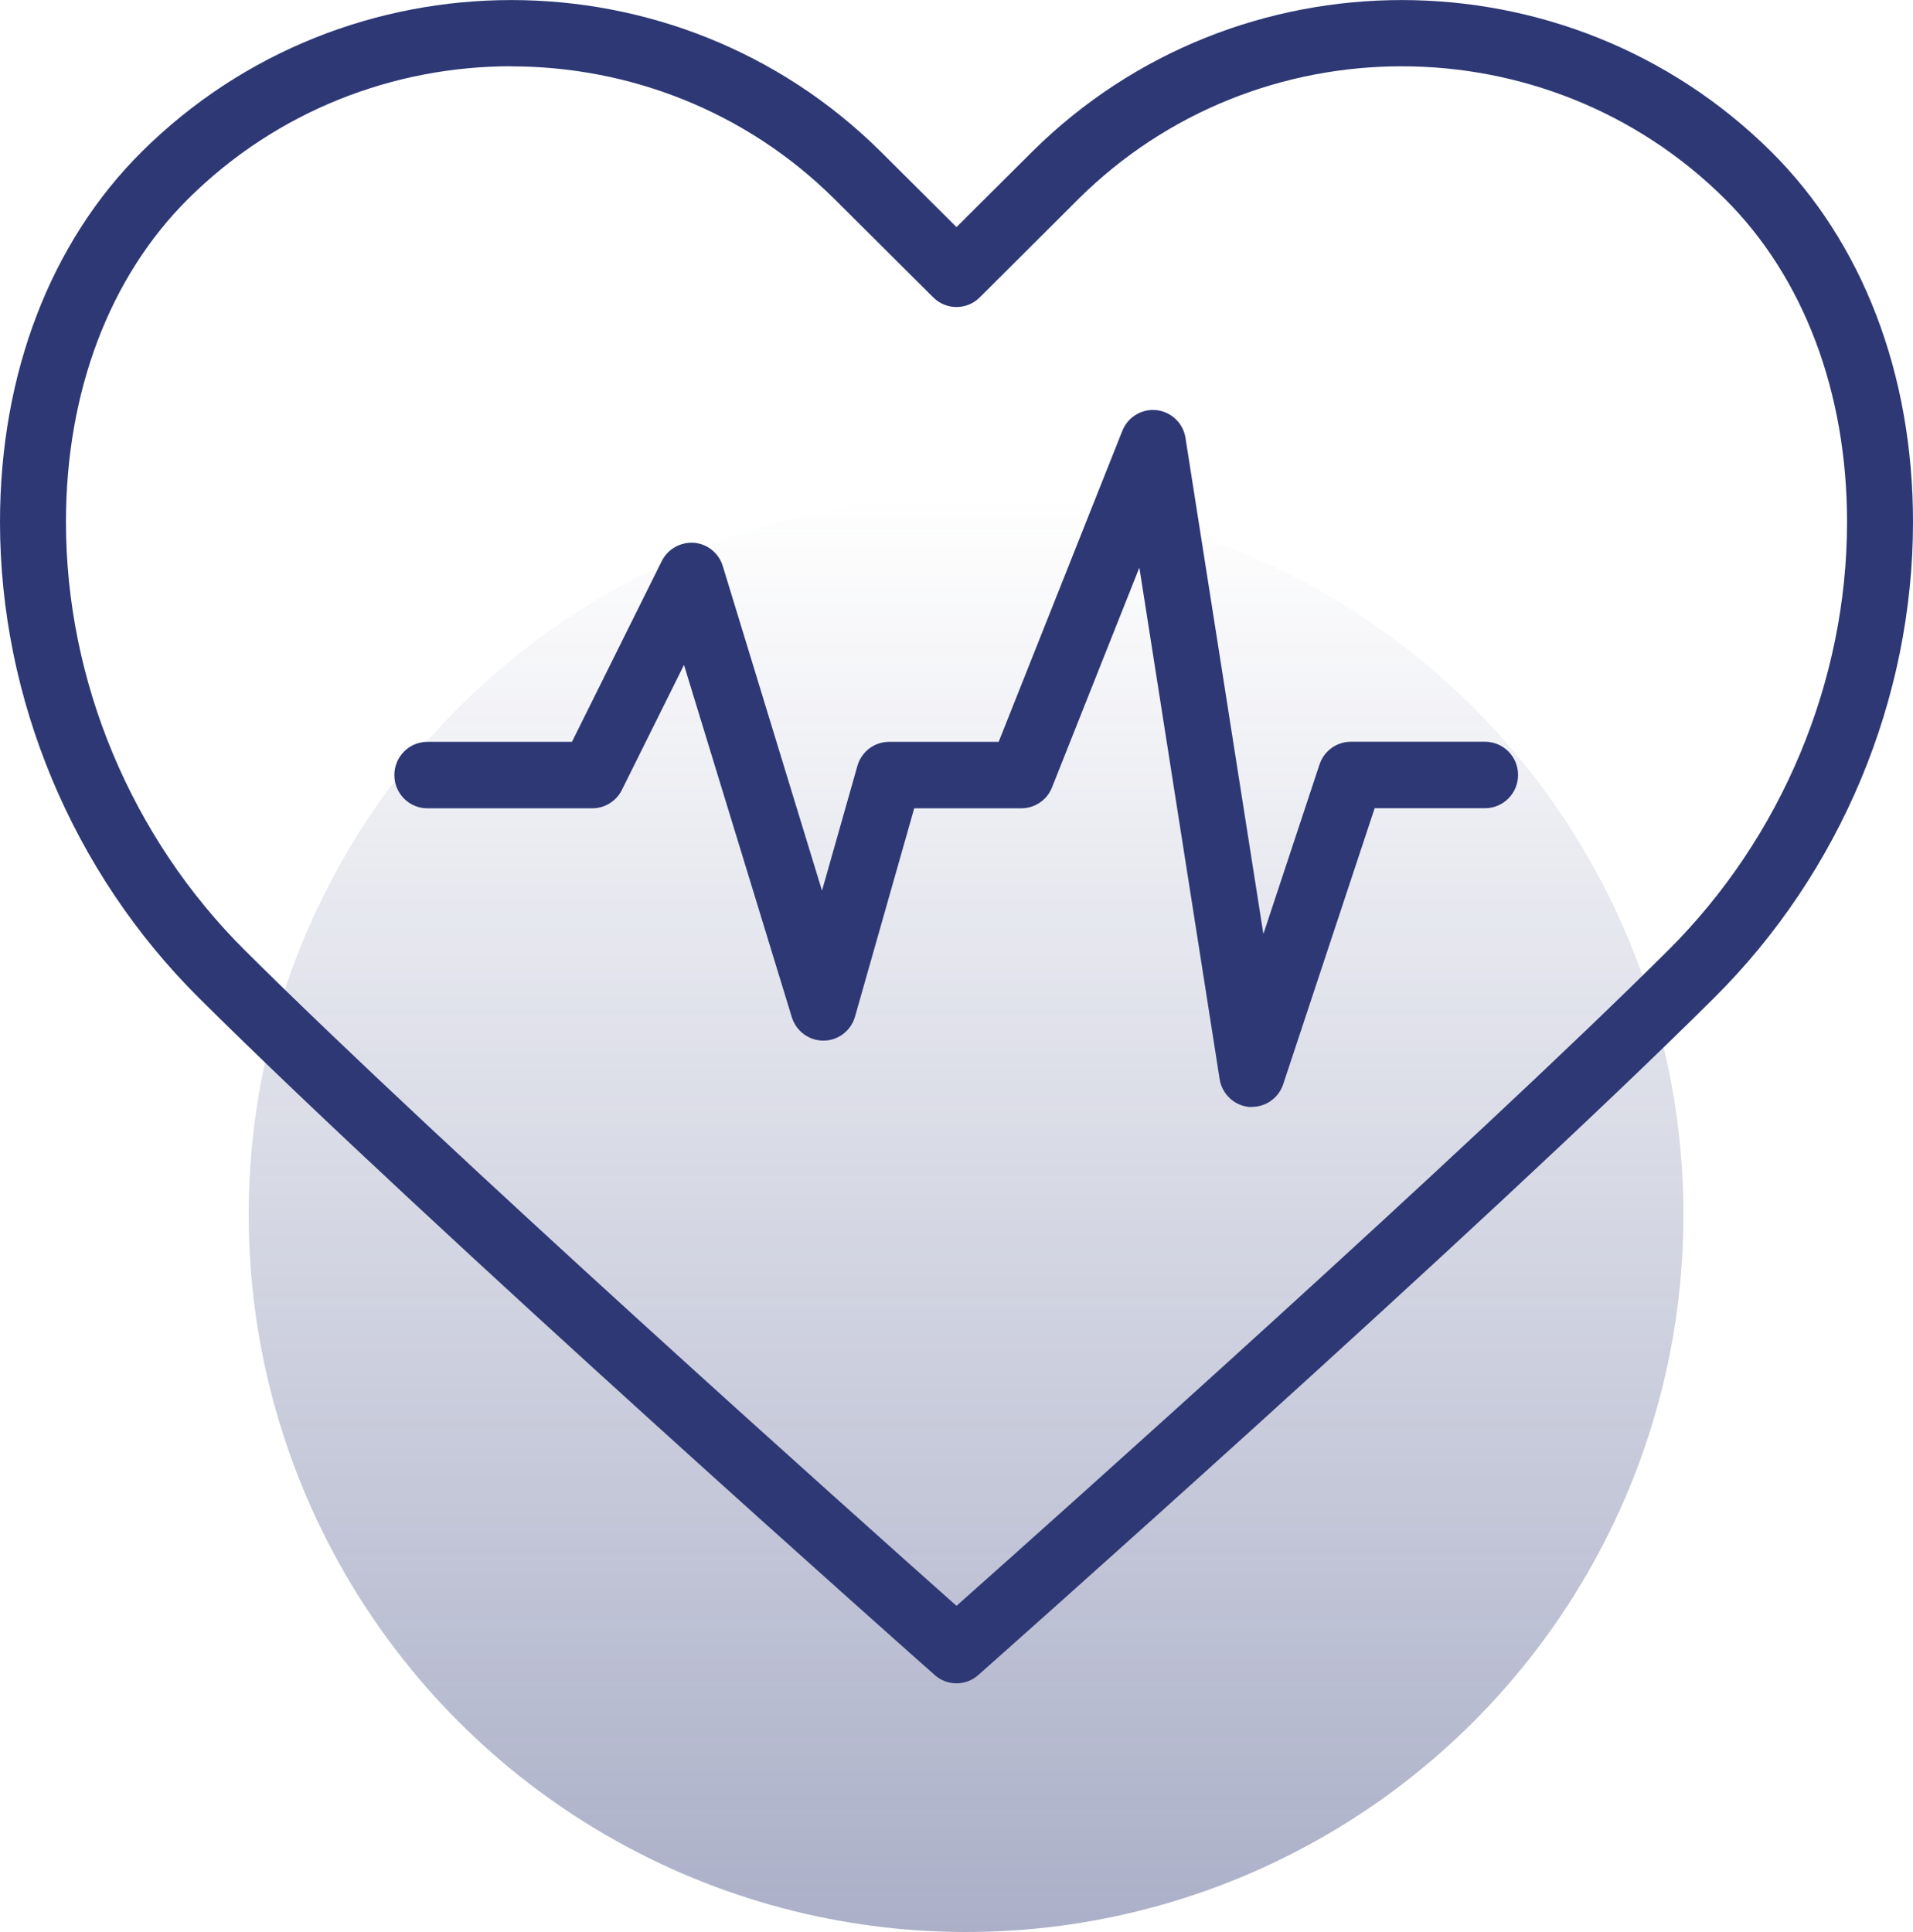
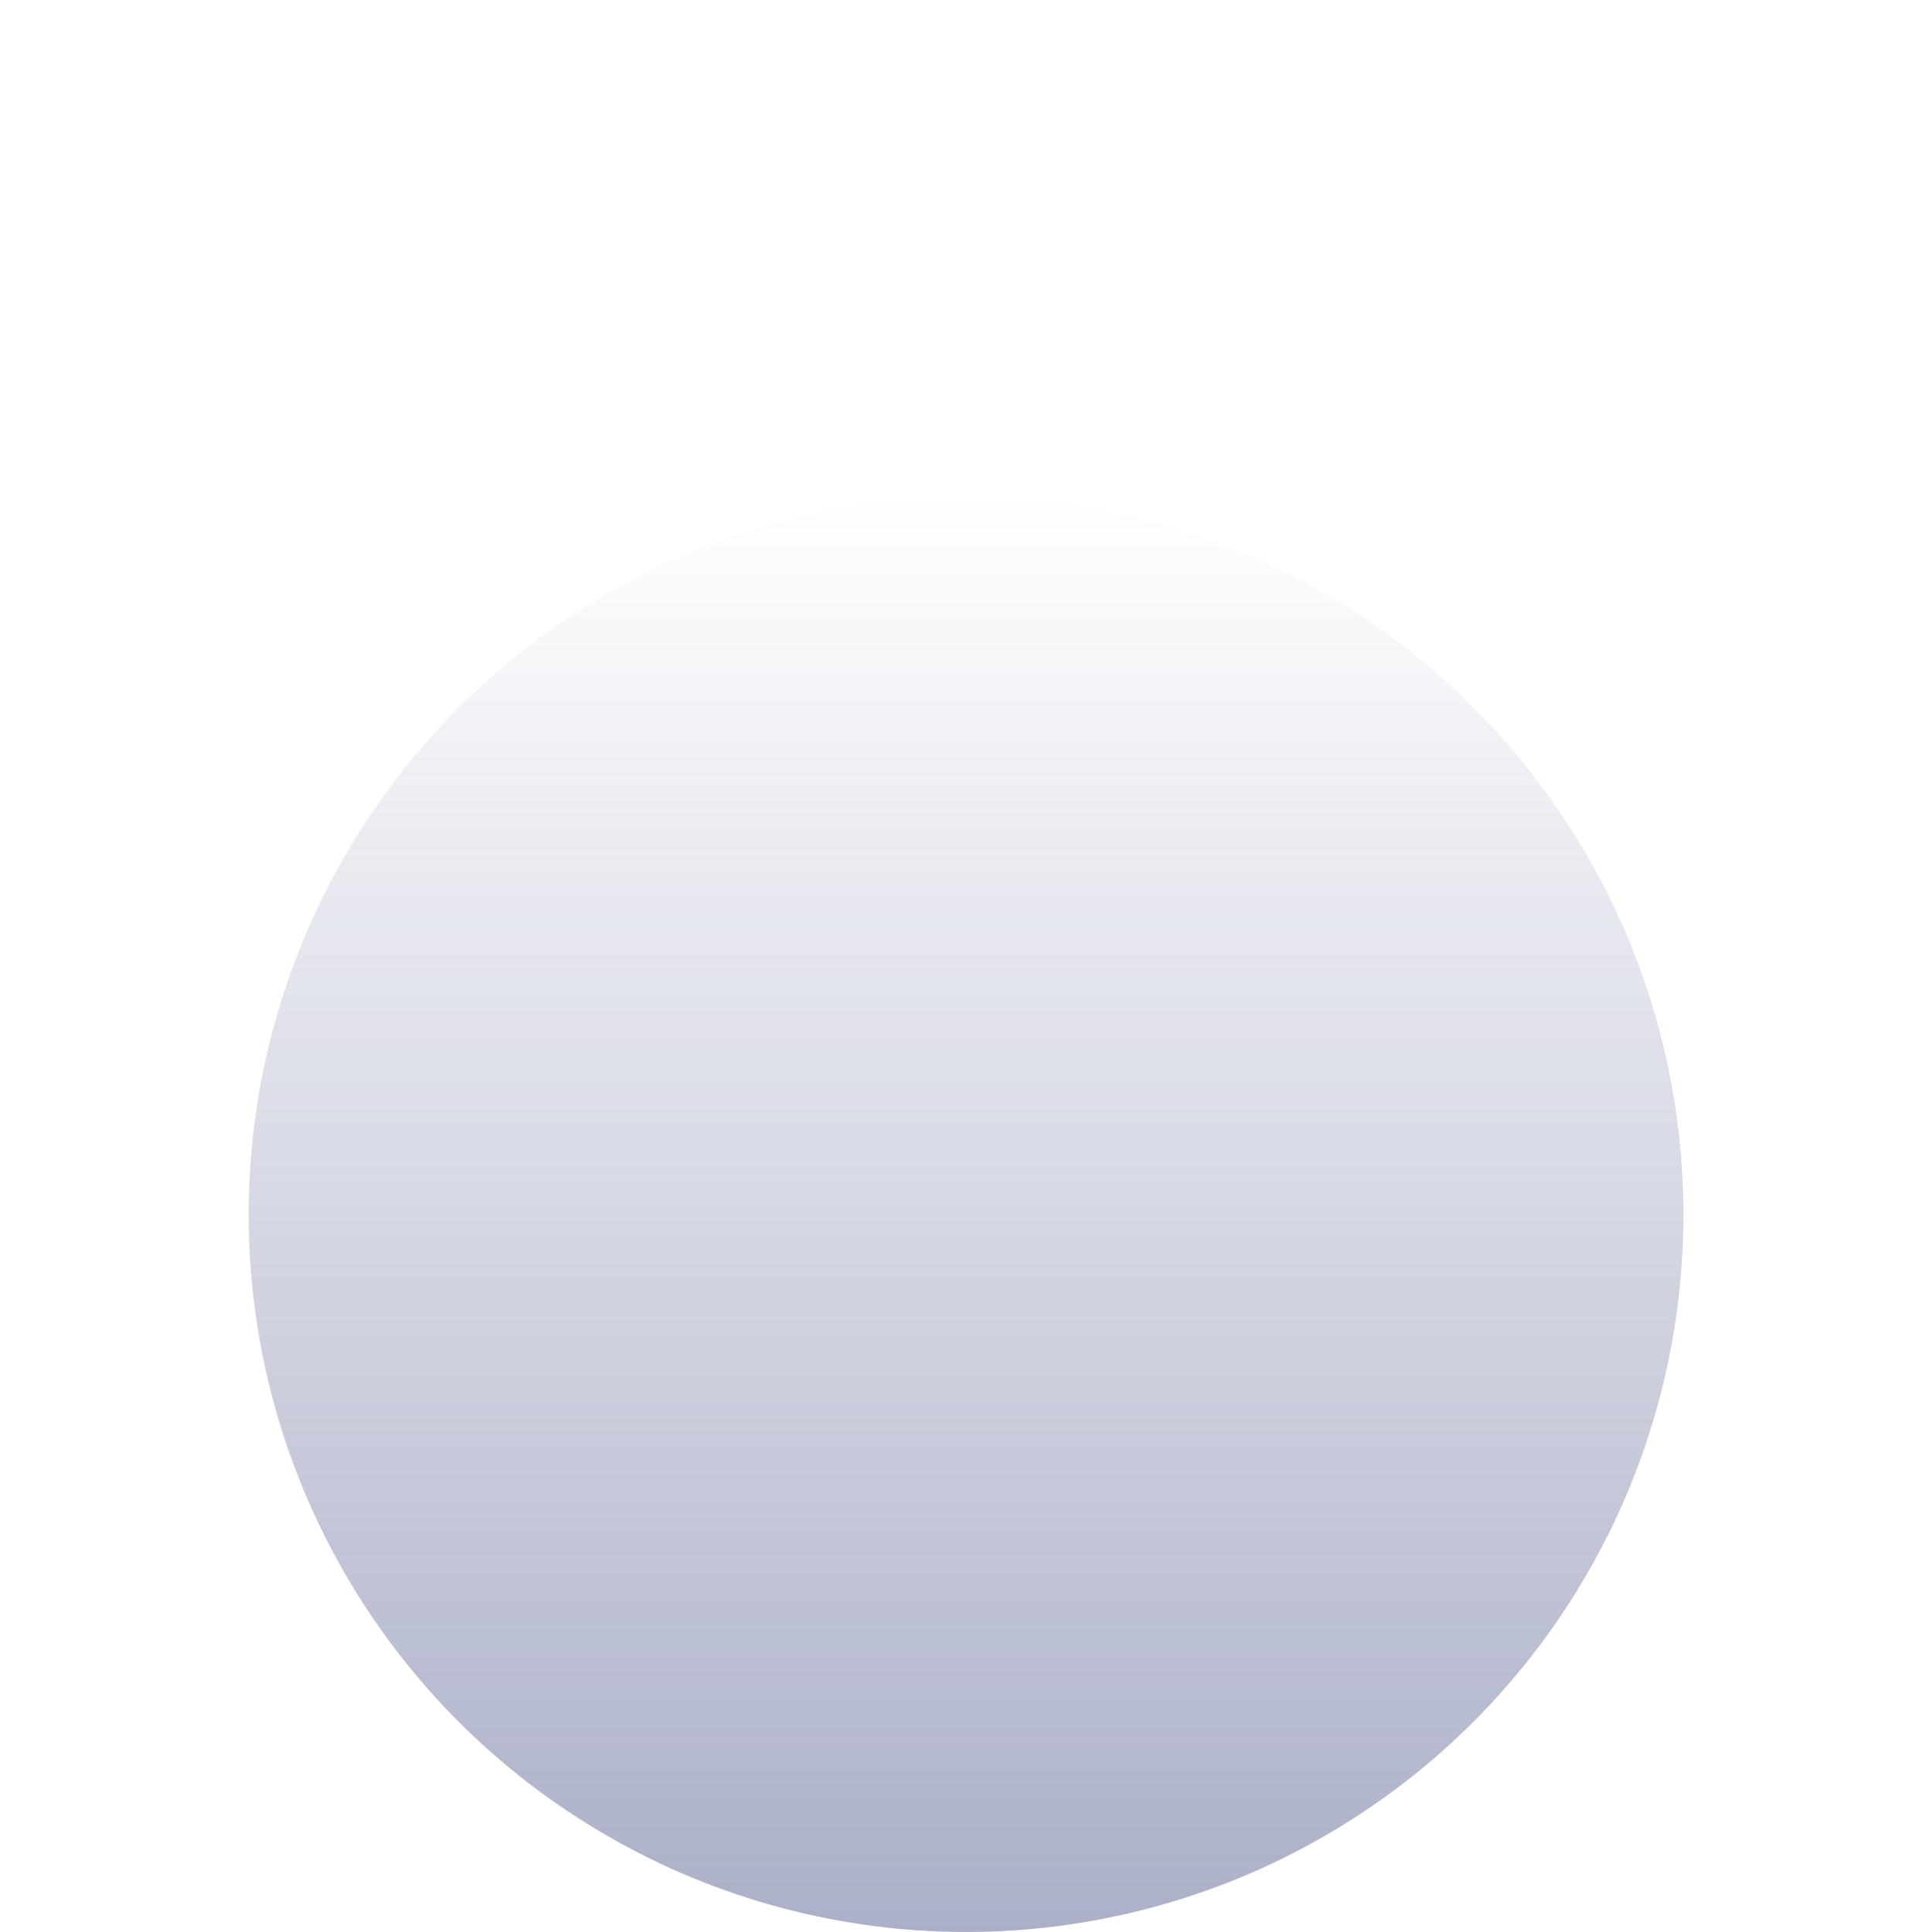
<svg xmlns="http://www.w3.org/2000/svg" width="100" height="101" viewBox="0 0 100 101" fill="none">
  <ellipse cx="50.5" cy="63.5" rx="37.5" ry="37.5" transform="rotate(-180 50.5 63.5)" fill="url(#paint0_linear_4012_286)" fill-opacity="0.4" />
  <g clip-path="url(#clip0_4012_286)">
-     <path d="M50 88C49.593 88 49.187 87.858 48.863 87.567C48.597 87.336 22.495 64.203 10.396 52.166C3.789 45.601 0 36.534 0 27.29C0 19.557 2.634 12.678 7.414 7.928C18.063 -2.639 35.39 -2.639 46.04 7.928L50 11.872L53.96 7.928C64.61 -2.639 81.937 -2.639 92.586 7.928C97.371 12.684 100 19.557 100 27.29C100 36.54 96.21 45.607 89.604 52.166C77.505 64.203 51.403 87.336 51.137 87.567C50.813 87.858 50.407 88 50 88ZM26.727 3.463C20.609 3.463 14.492 5.77 9.836 10.395C5.717 14.493 3.448 20.488 3.448 27.29C3.448 35.615 6.866 43.786 12.818 49.699C23.403 60.23 44.831 79.354 50 83.95C55.169 79.354 76.597 60.23 87.182 49.699C93.134 43.786 96.552 35.615 96.552 27.29C96.552 20.494 94.283 14.493 90.164 10.395C80.852 1.156 65.694 1.156 56.383 10.395L51.214 15.548C50.542 16.218 49.458 16.218 48.786 15.548L43.611 10.395C38.956 5.776 32.838 3.469 26.721 3.469L26.727 3.463Z" fill="#2D3875" />
-     <path d="M65.459 57.87C65.411 57.87 65.364 57.87 65.317 57.87C64.527 57.805 63.879 57.2 63.755 56.411L59.559 29.673L54.992 41.165C54.732 41.824 54.096 42.256 53.389 42.256H47.79L44.696 53.144C44.484 53.885 43.818 54.395 43.057 54.401H43.04C42.285 54.401 41.614 53.903 41.39 53.173L35.755 34.761L32.508 41.296C32.214 41.883 31.618 42.256 30.964 42.256H22.342C21.387 42.256 20.615 41.48 20.615 40.519C20.615 39.558 21.387 38.782 22.342 38.782H29.897L34.594 29.329C34.913 28.695 35.579 28.327 36.28 28.375C36.981 28.434 37.577 28.914 37.783 29.596L42.969 46.562L44.82 40.039C45.032 39.291 45.709 38.782 46.476 38.782H52.204L58.669 22.522C58.958 21.798 59.689 21.354 60.461 21.442C61.233 21.531 61.852 22.124 61.97 22.895L66.042 48.827L68.977 39.962C69.213 39.256 69.873 38.776 70.615 38.776H77.628C78.583 38.776 79.355 39.552 79.355 40.513C79.355 41.474 78.583 42.251 77.628 42.251H71.859L67.079 56.678C66.843 57.39 66.183 57.864 65.447 57.864L65.459 57.87Z" fill="#2D3875" />
-   </g>
+     </g>
  <defs>
    <linearGradient id="paint0_linear_4012_286" x1="50.5" y1="26" x2="50.5" y2="101" gradientUnits="userSpaceOnUse">
      <stop stop-color="#2D3875" />
      <stop offset="1" stop-color="#2D3875" stop-opacity="0" />
    </linearGradient>
    <clipPath id="clip0_4012_286">
      <rect width="100" height="88" fill="white" />
    </clipPath>
  </defs>
</svg>